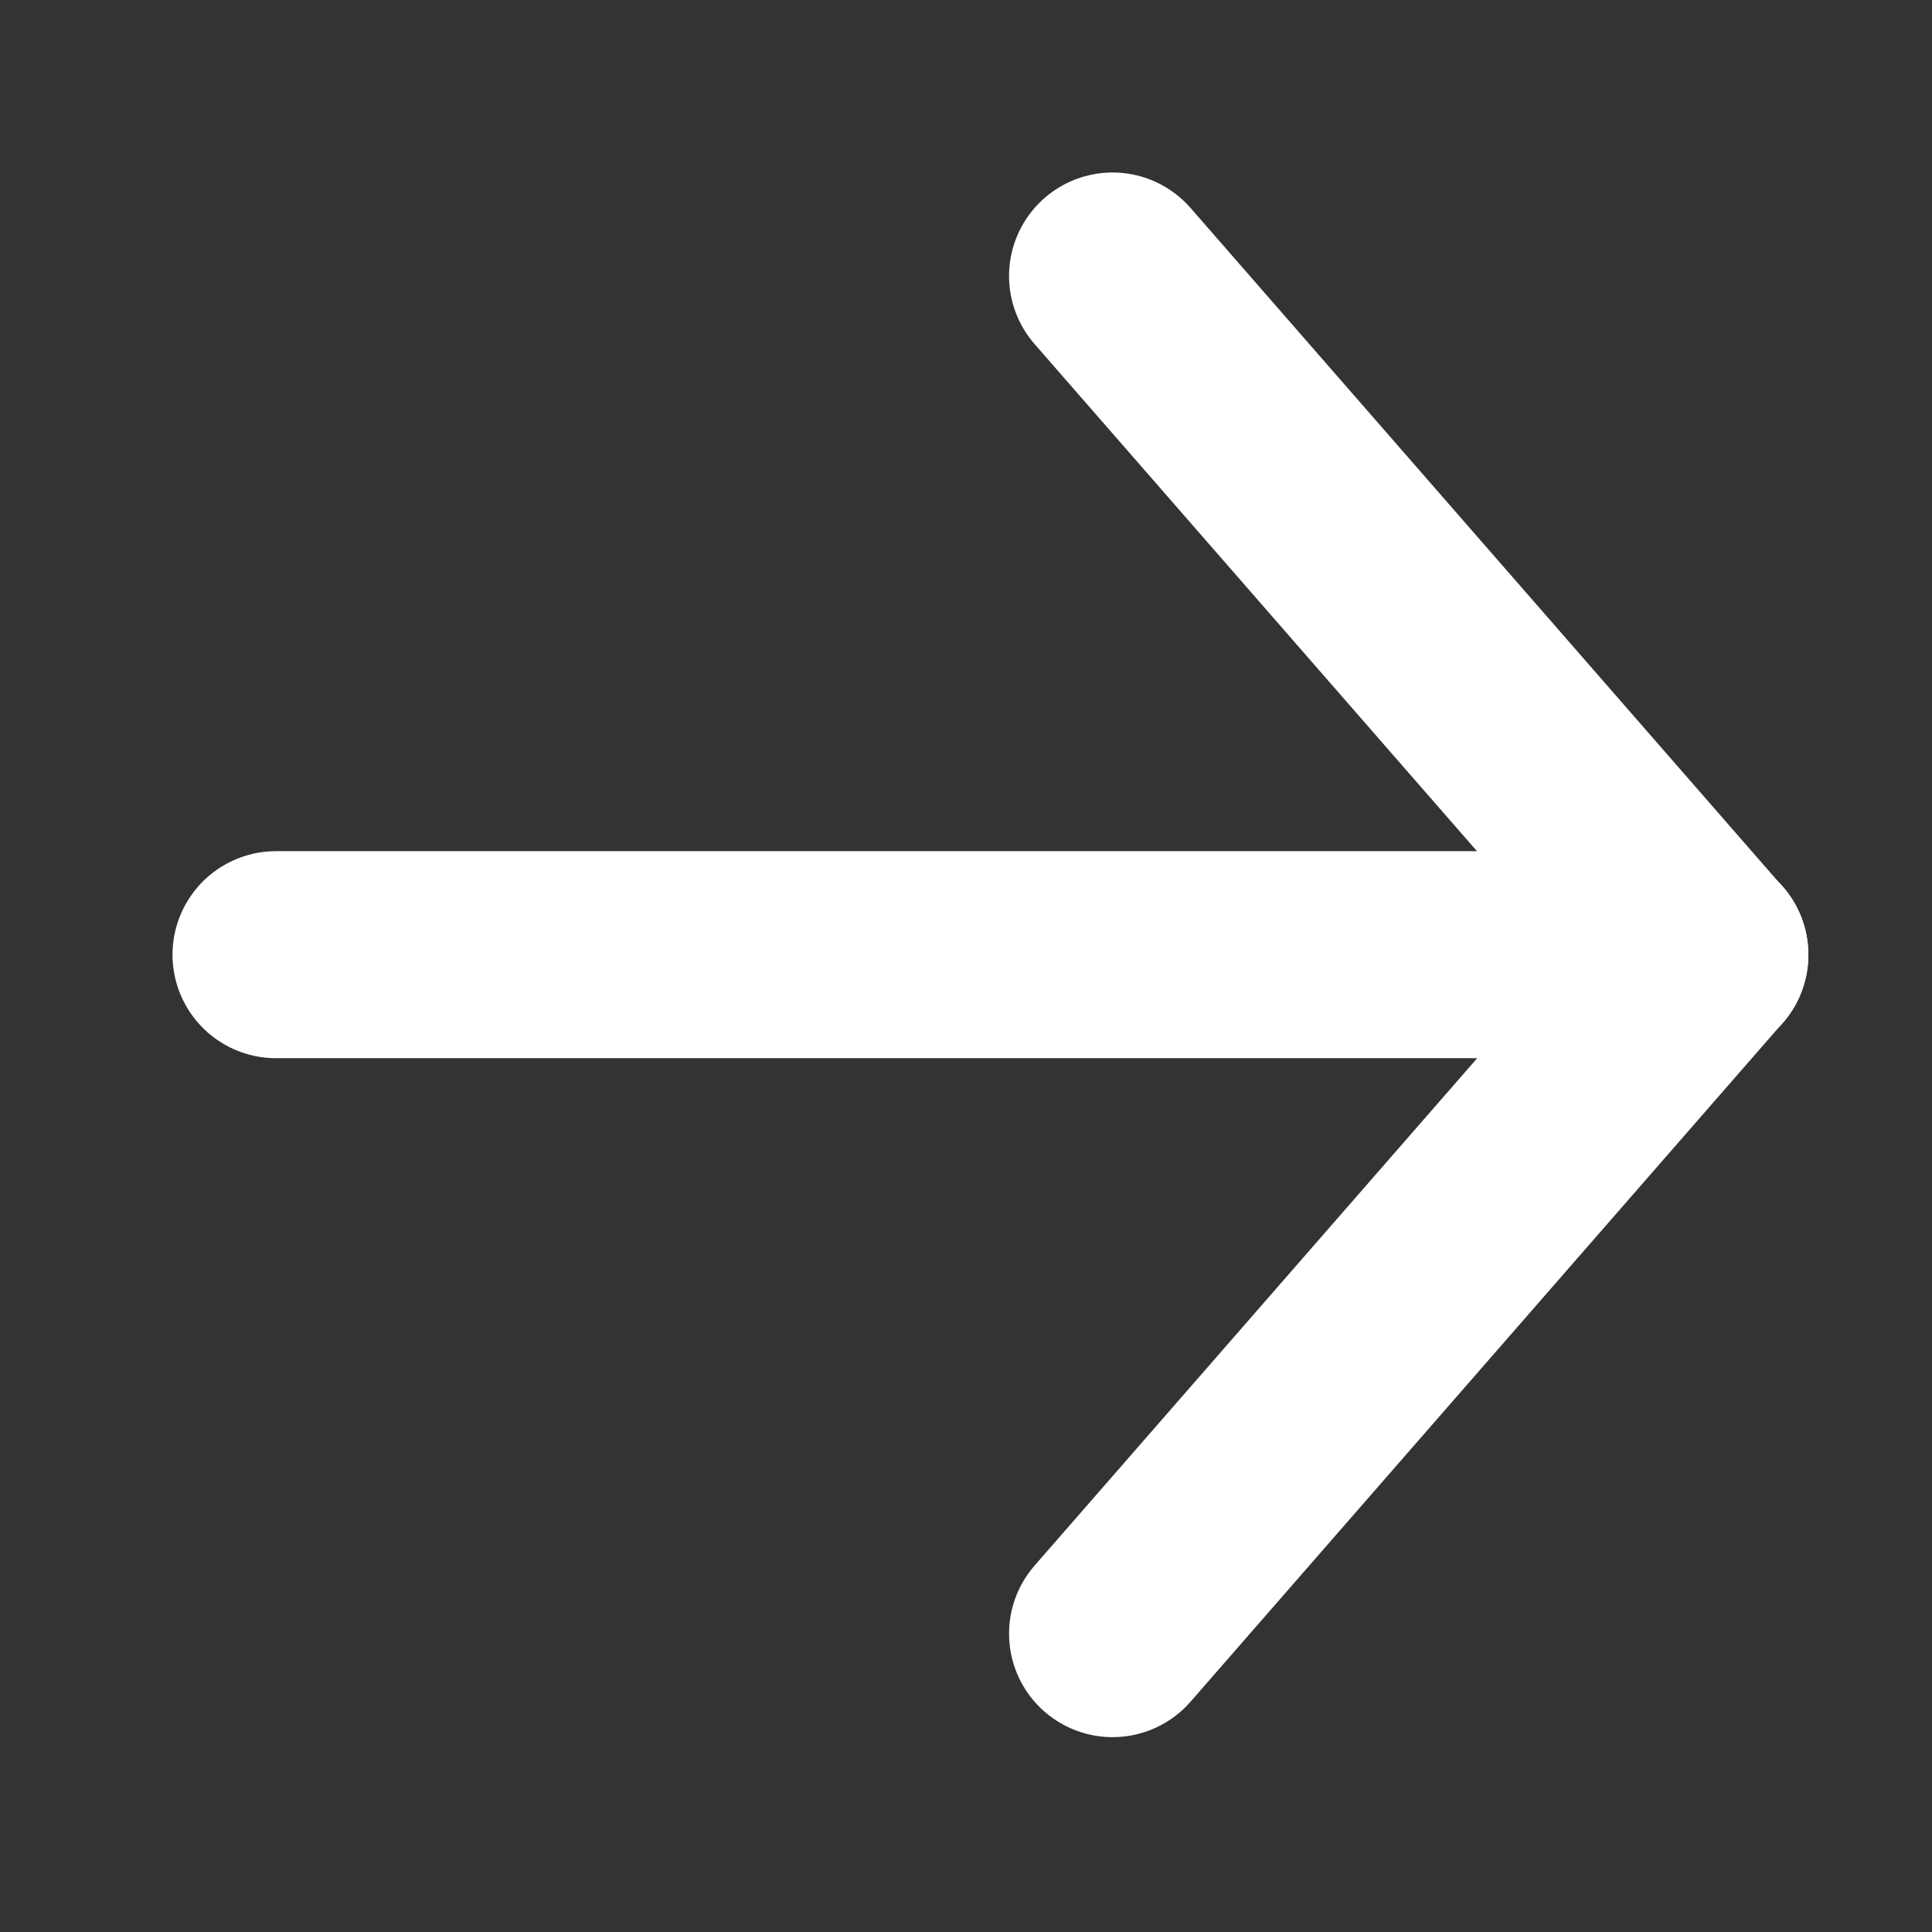
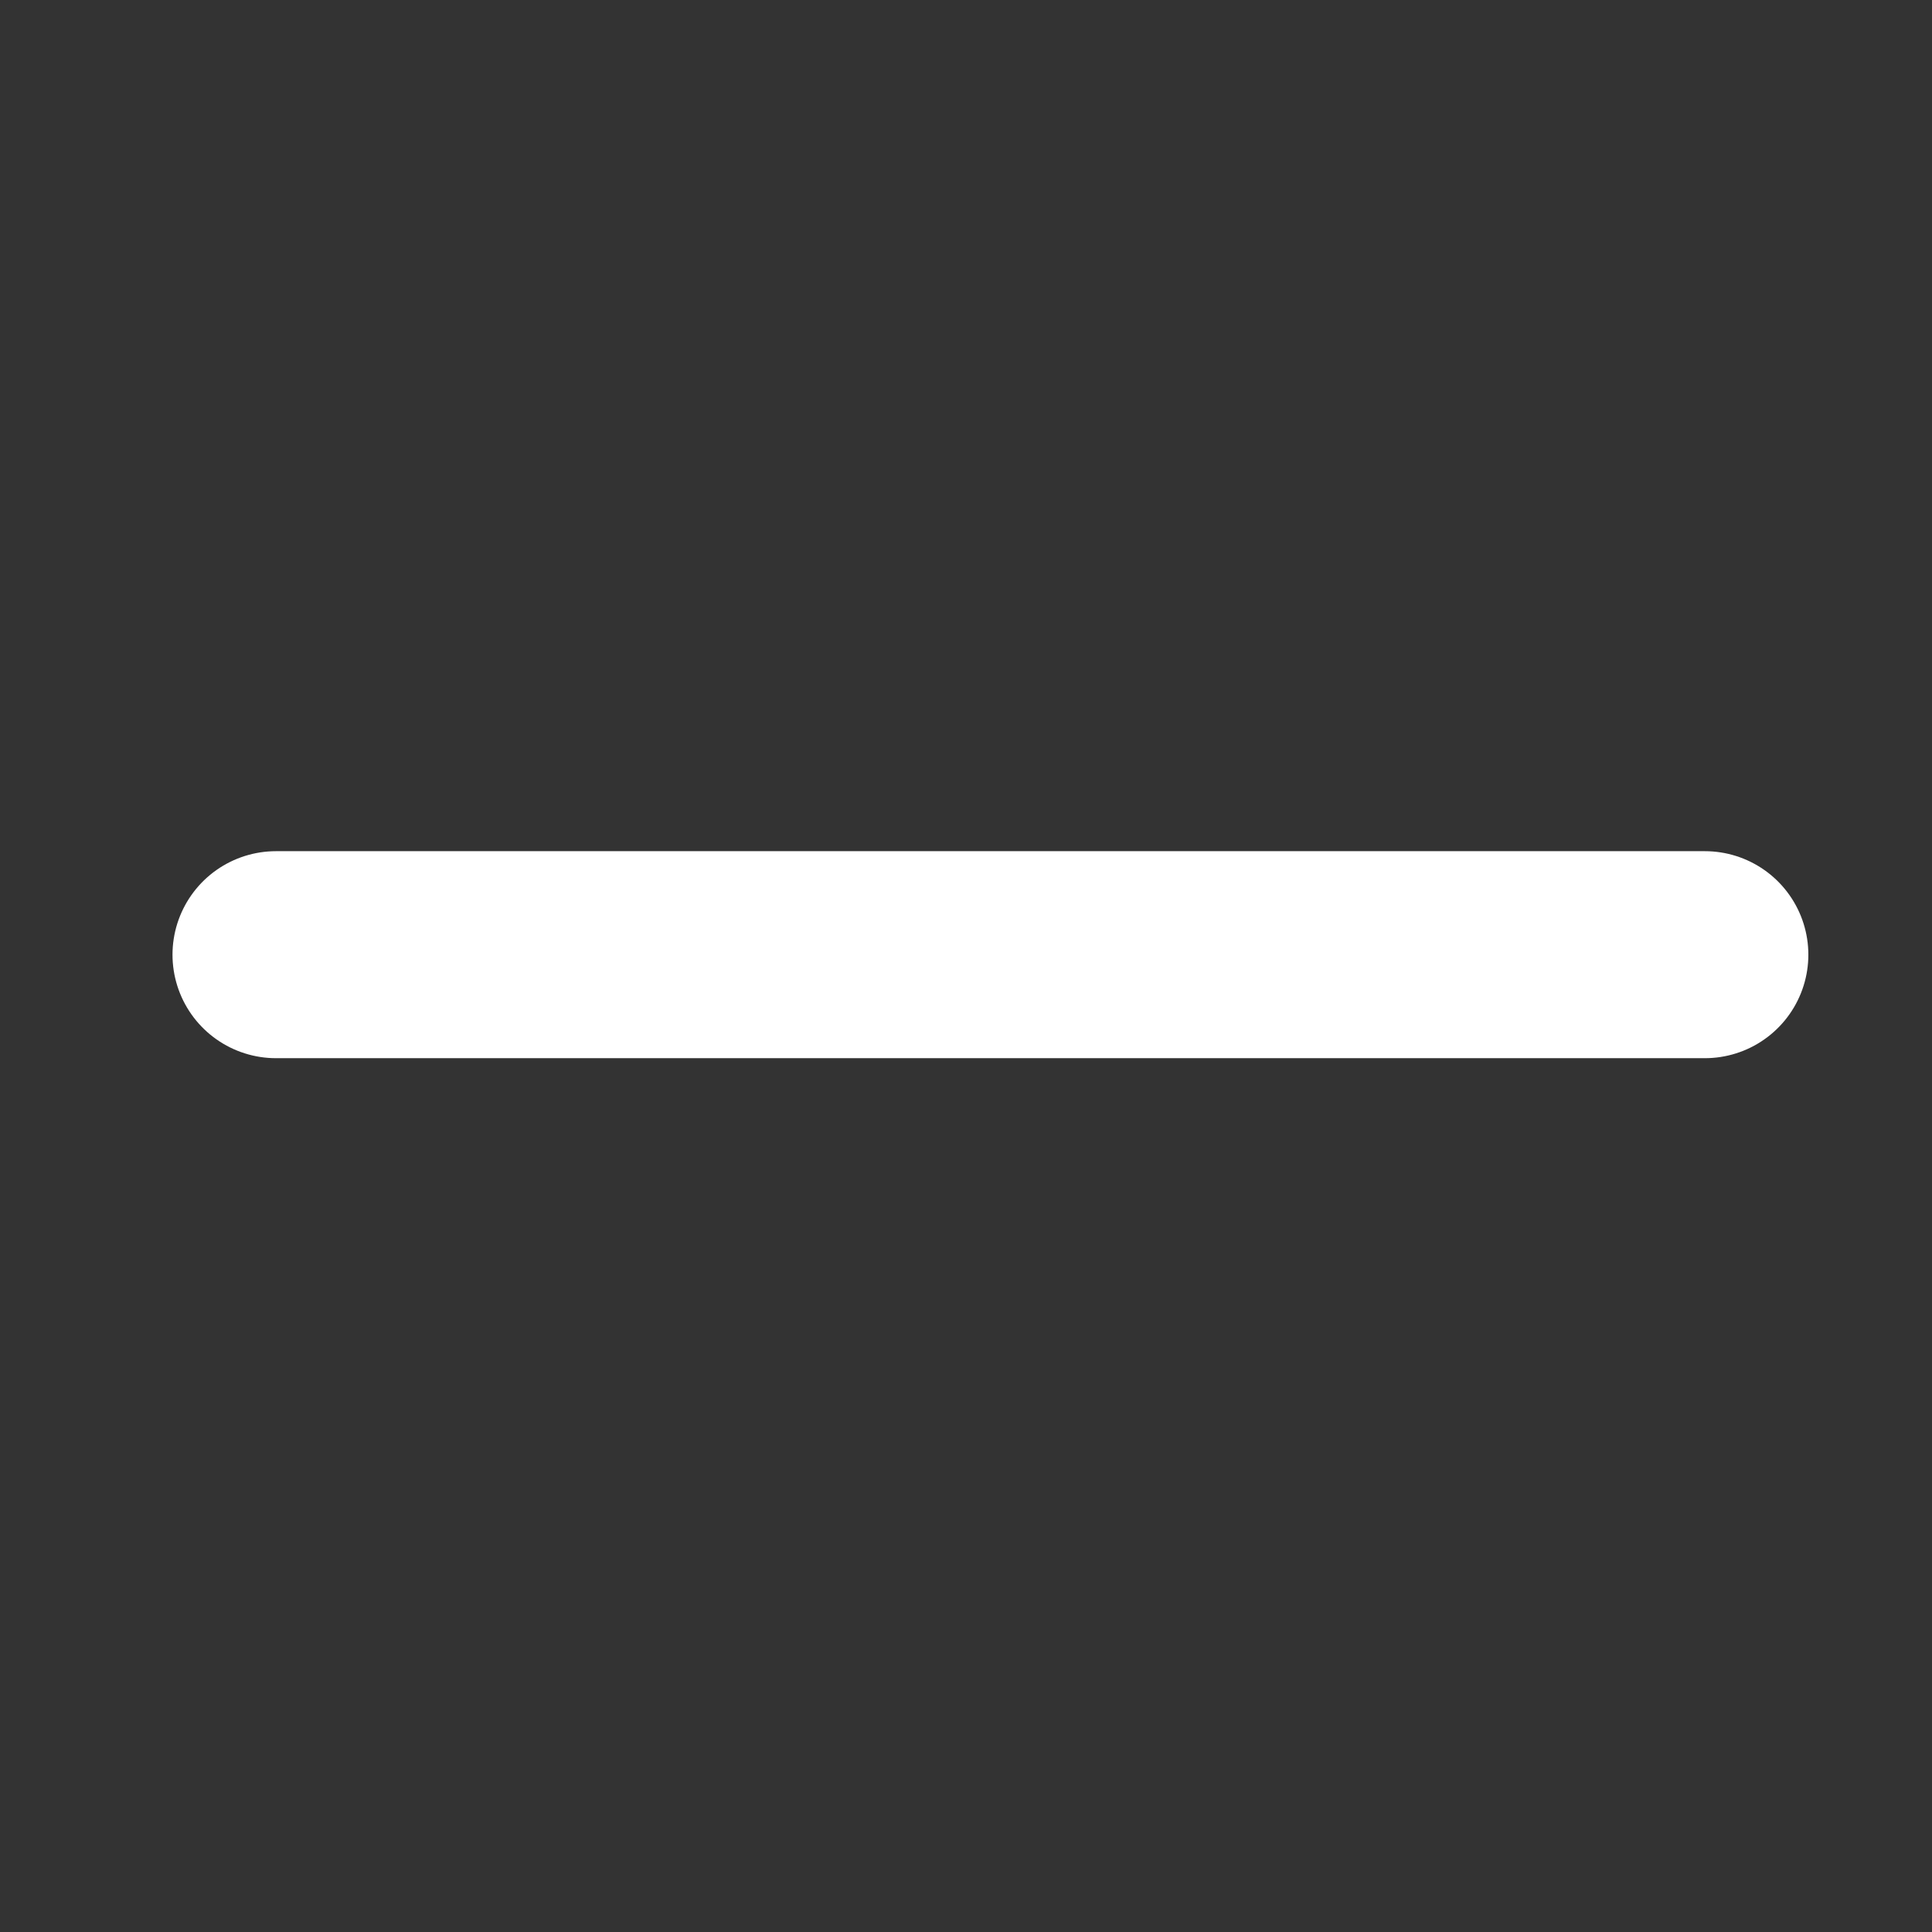
<svg xmlns="http://www.w3.org/2000/svg" width="14" height="14" viewBox="0 0 14 14" fill="none">
  <rect x="0" y="0" width="14" height="14" fill="#333333" stroke="none" />
-   <path d="M12.354 6.918L8.062 11.838M12.354 6.92L8.062 2" stroke="white" stroke-width="1.5" stroke-linecap="round" />
  <path d="M12.354 6.918L2 6.918" stroke="white" stroke-width="1.5" stroke-linecap="round" />
</svg>